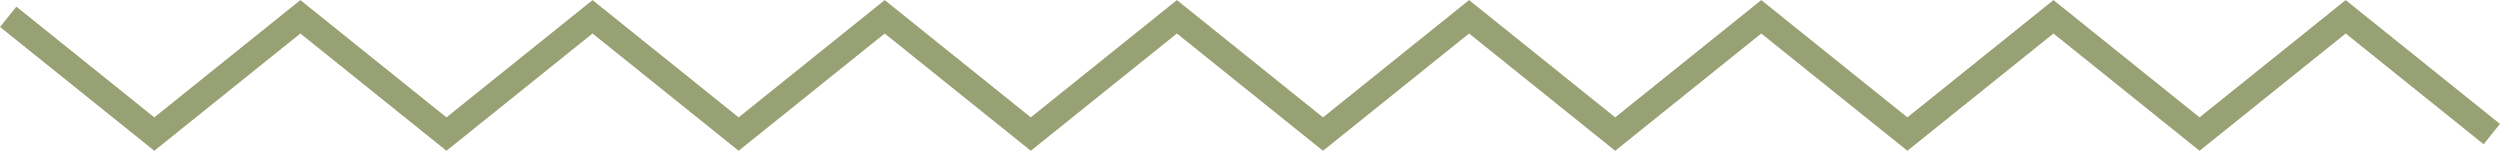
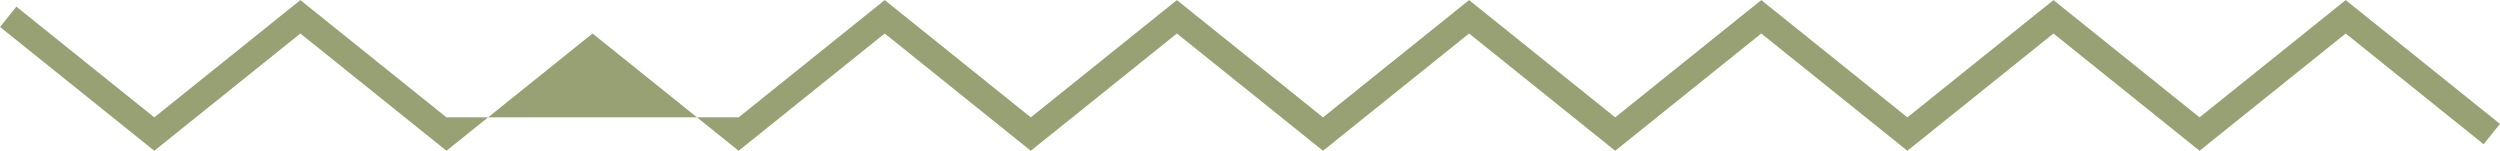
<svg xmlns="http://www.w3.org/2000/svg" fill="#98a173" height="53.5" preserveAspectRatio="xMidYMid meet" version="1" viewBox="55.9 473.2 888.2 53.5" width="888.2" zoomAndPan="magnify">
  <g id="change1_1">
-     <path d="M 422.121 526.766 L 370.219 485.105 L 318.32 526.766 L 266.418 485.105 L 214.516 526.766 L 162.617 485.105 L 110.715 526.766 L 55.918 482.781 L 61.715 475.562 L 110.715 514.895 L 162.617 473.234 L 214.516 514.895 L 266.418 473.234 L 318.32 514.895 L 370.219 473.234 L 422.121 514.895 L 474.027 473.234 L 525.934 514.895 L 577.836 473.234 L 629.742 514.895 L 681.645 473.234 L 733.551 514.895 L 785.457 473.234 L 837.359 514.895 L 889.273 473.234 L 944.082 517.219 L 938.285 524.441 L 889.273 485.105 L 837.359 526.766 L 785.457 485.105 L 733.551 526.766 L 681.645 485.105 L 629.742 526.766 L 577.836 485.105 L 525.934 526.766 L 474.027 485.105 L 422.121 526.766" fill="inherit" />
+     <path d="M 422.121 526.766 L 370.219 485.105 L 318.32 526.766 L 266.418 485.105 L 214.516 526.766 L 162.617 485.105 L 110.715 526.766 L 55.918 482.781 L 61.715 475.562 L 110.715 514.895 L 162.617 473.234 L 214.516 514.895 L 318.32 514.895 L 370.219 473.234 L 422.121 514.895 L 474.027 473.234 L 525.934 514.895 L 577.836 473.234 L 629.742 514.895 L 681.645 473.234 L 733.551 514.895 L 785.457 473.234 L 837.359 514.895 L 889.273 473.234 L 944.082 517.219 L 938.285 524.441 L 889.273 485.105 L 837.359 526.766 L 785.457 485.105 L 733.551 526.766 L 681.645 485.105 L 629.742 526.766 L 577.836 485.105 L 525.934 526.766 L 474.027 485.105 L 422.121 526.766" fill="inherit" />
  </g>
</svg>